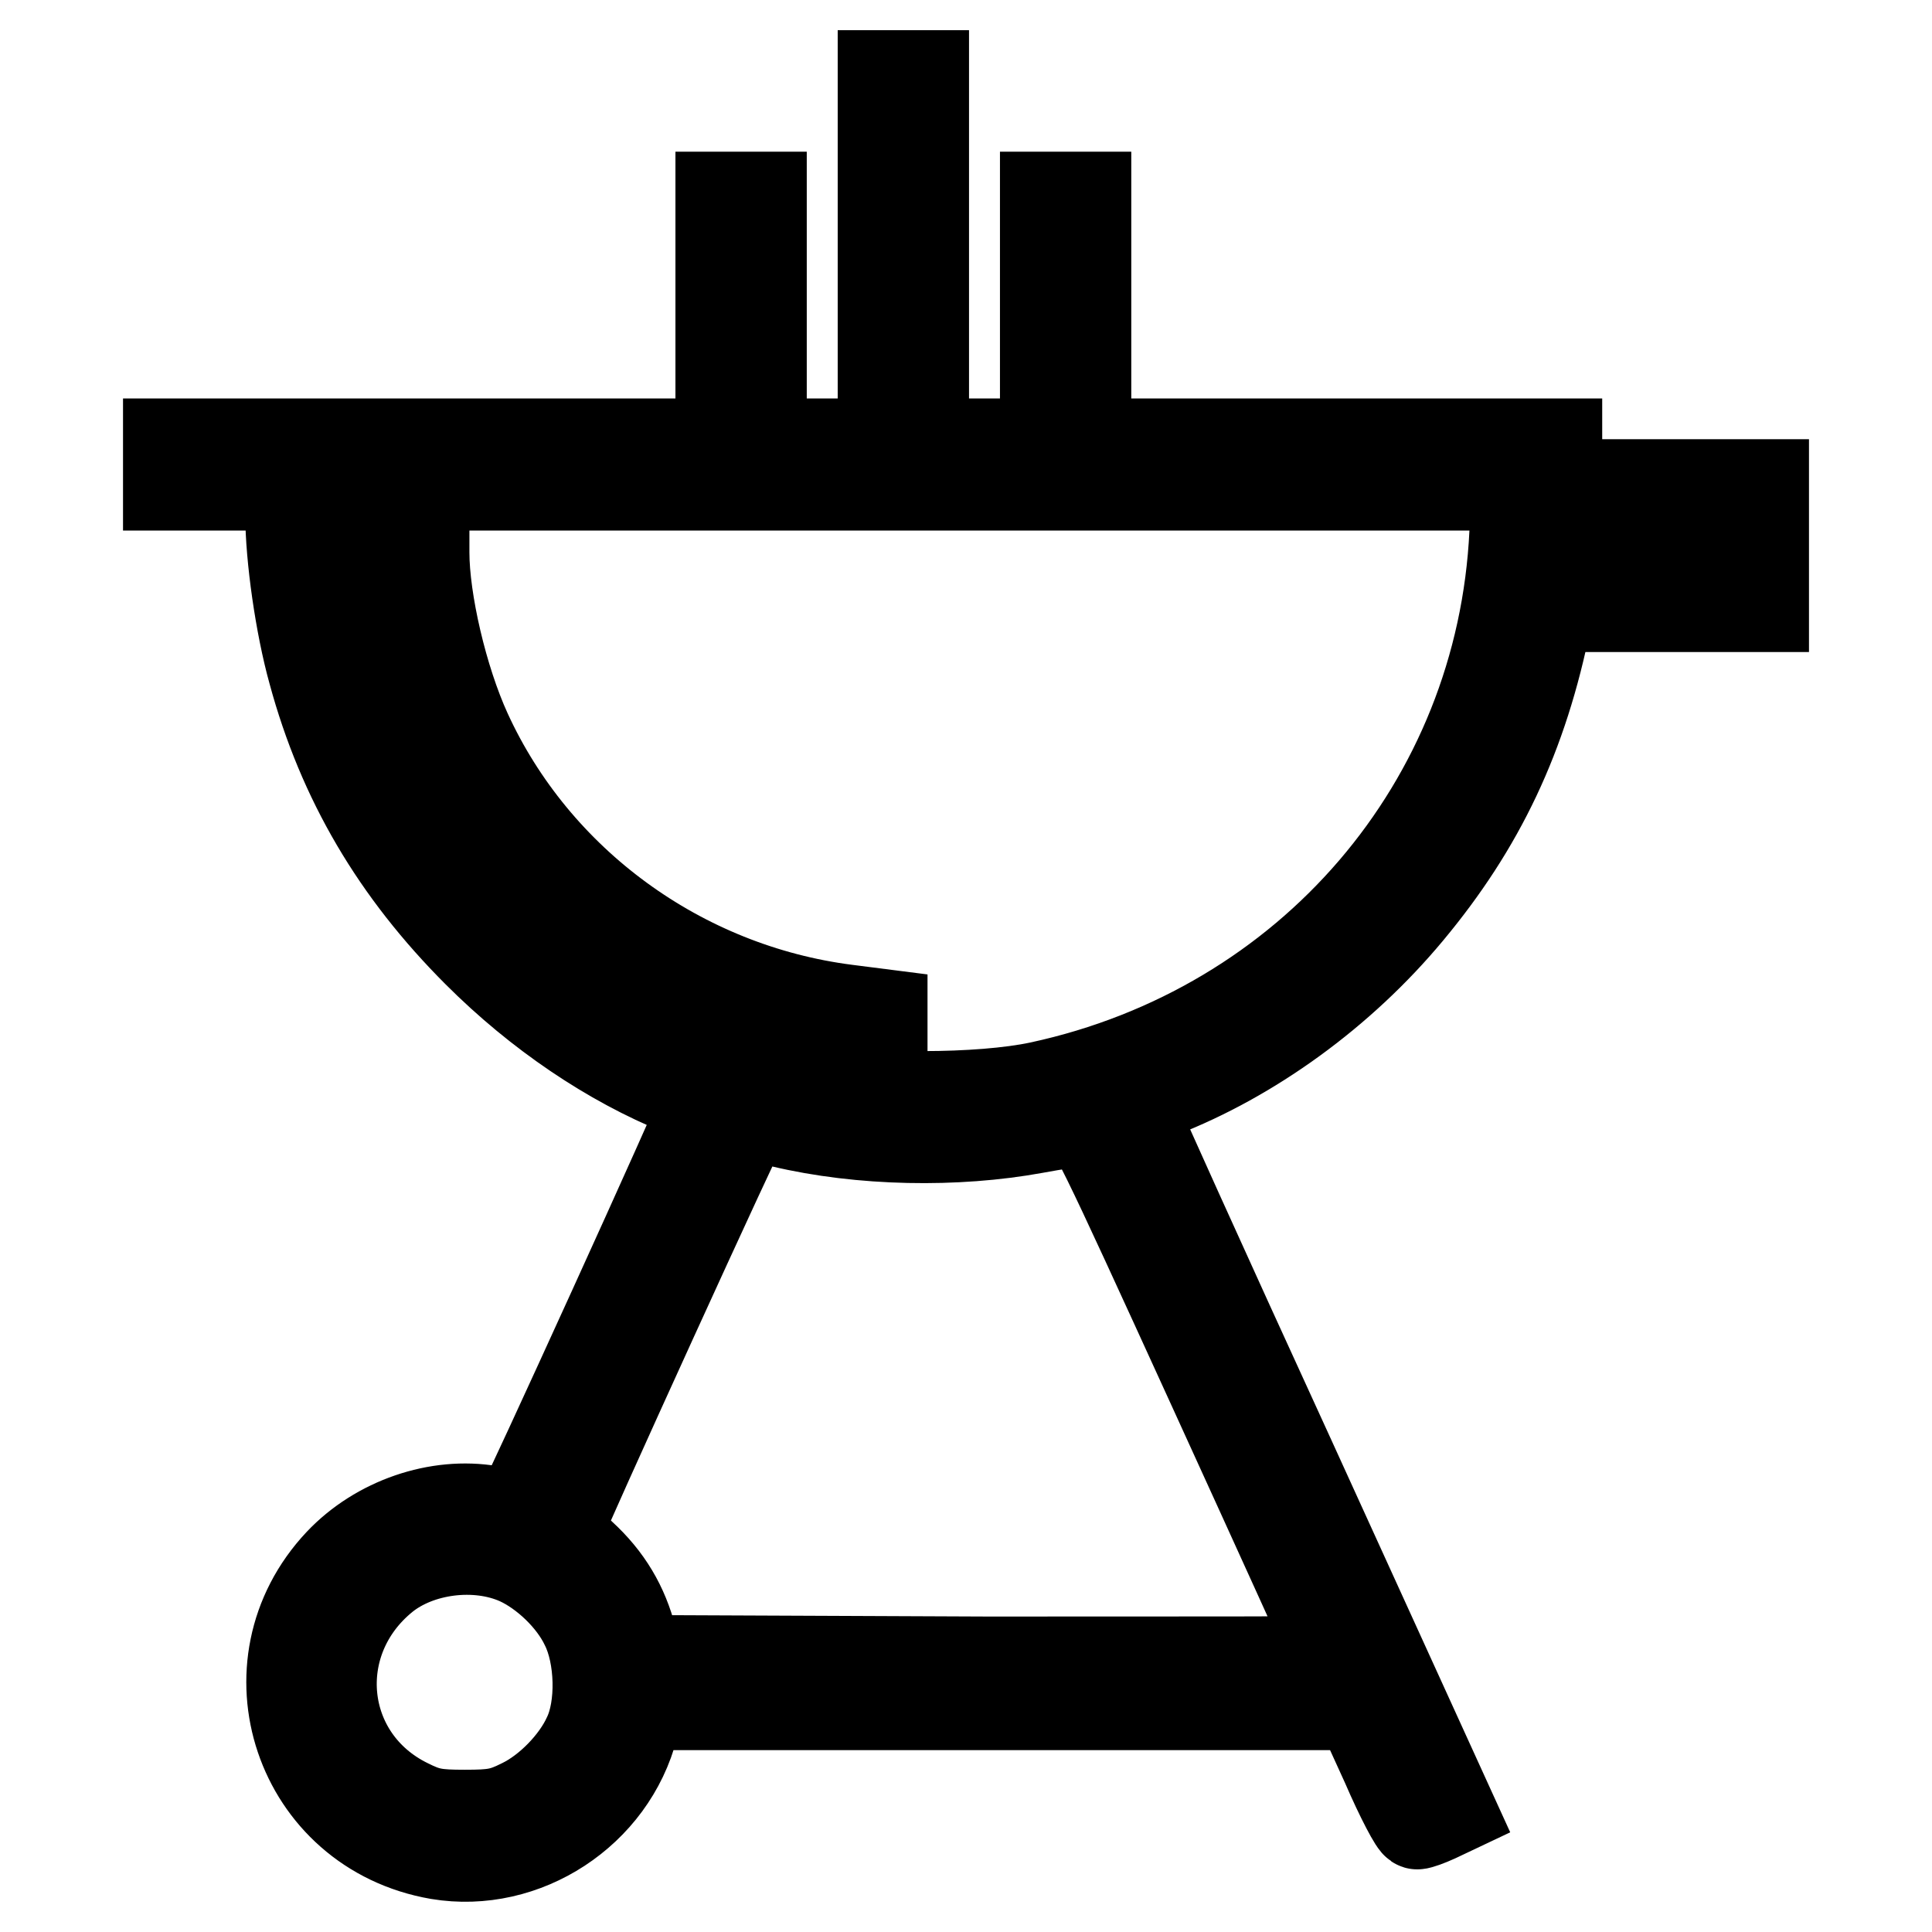
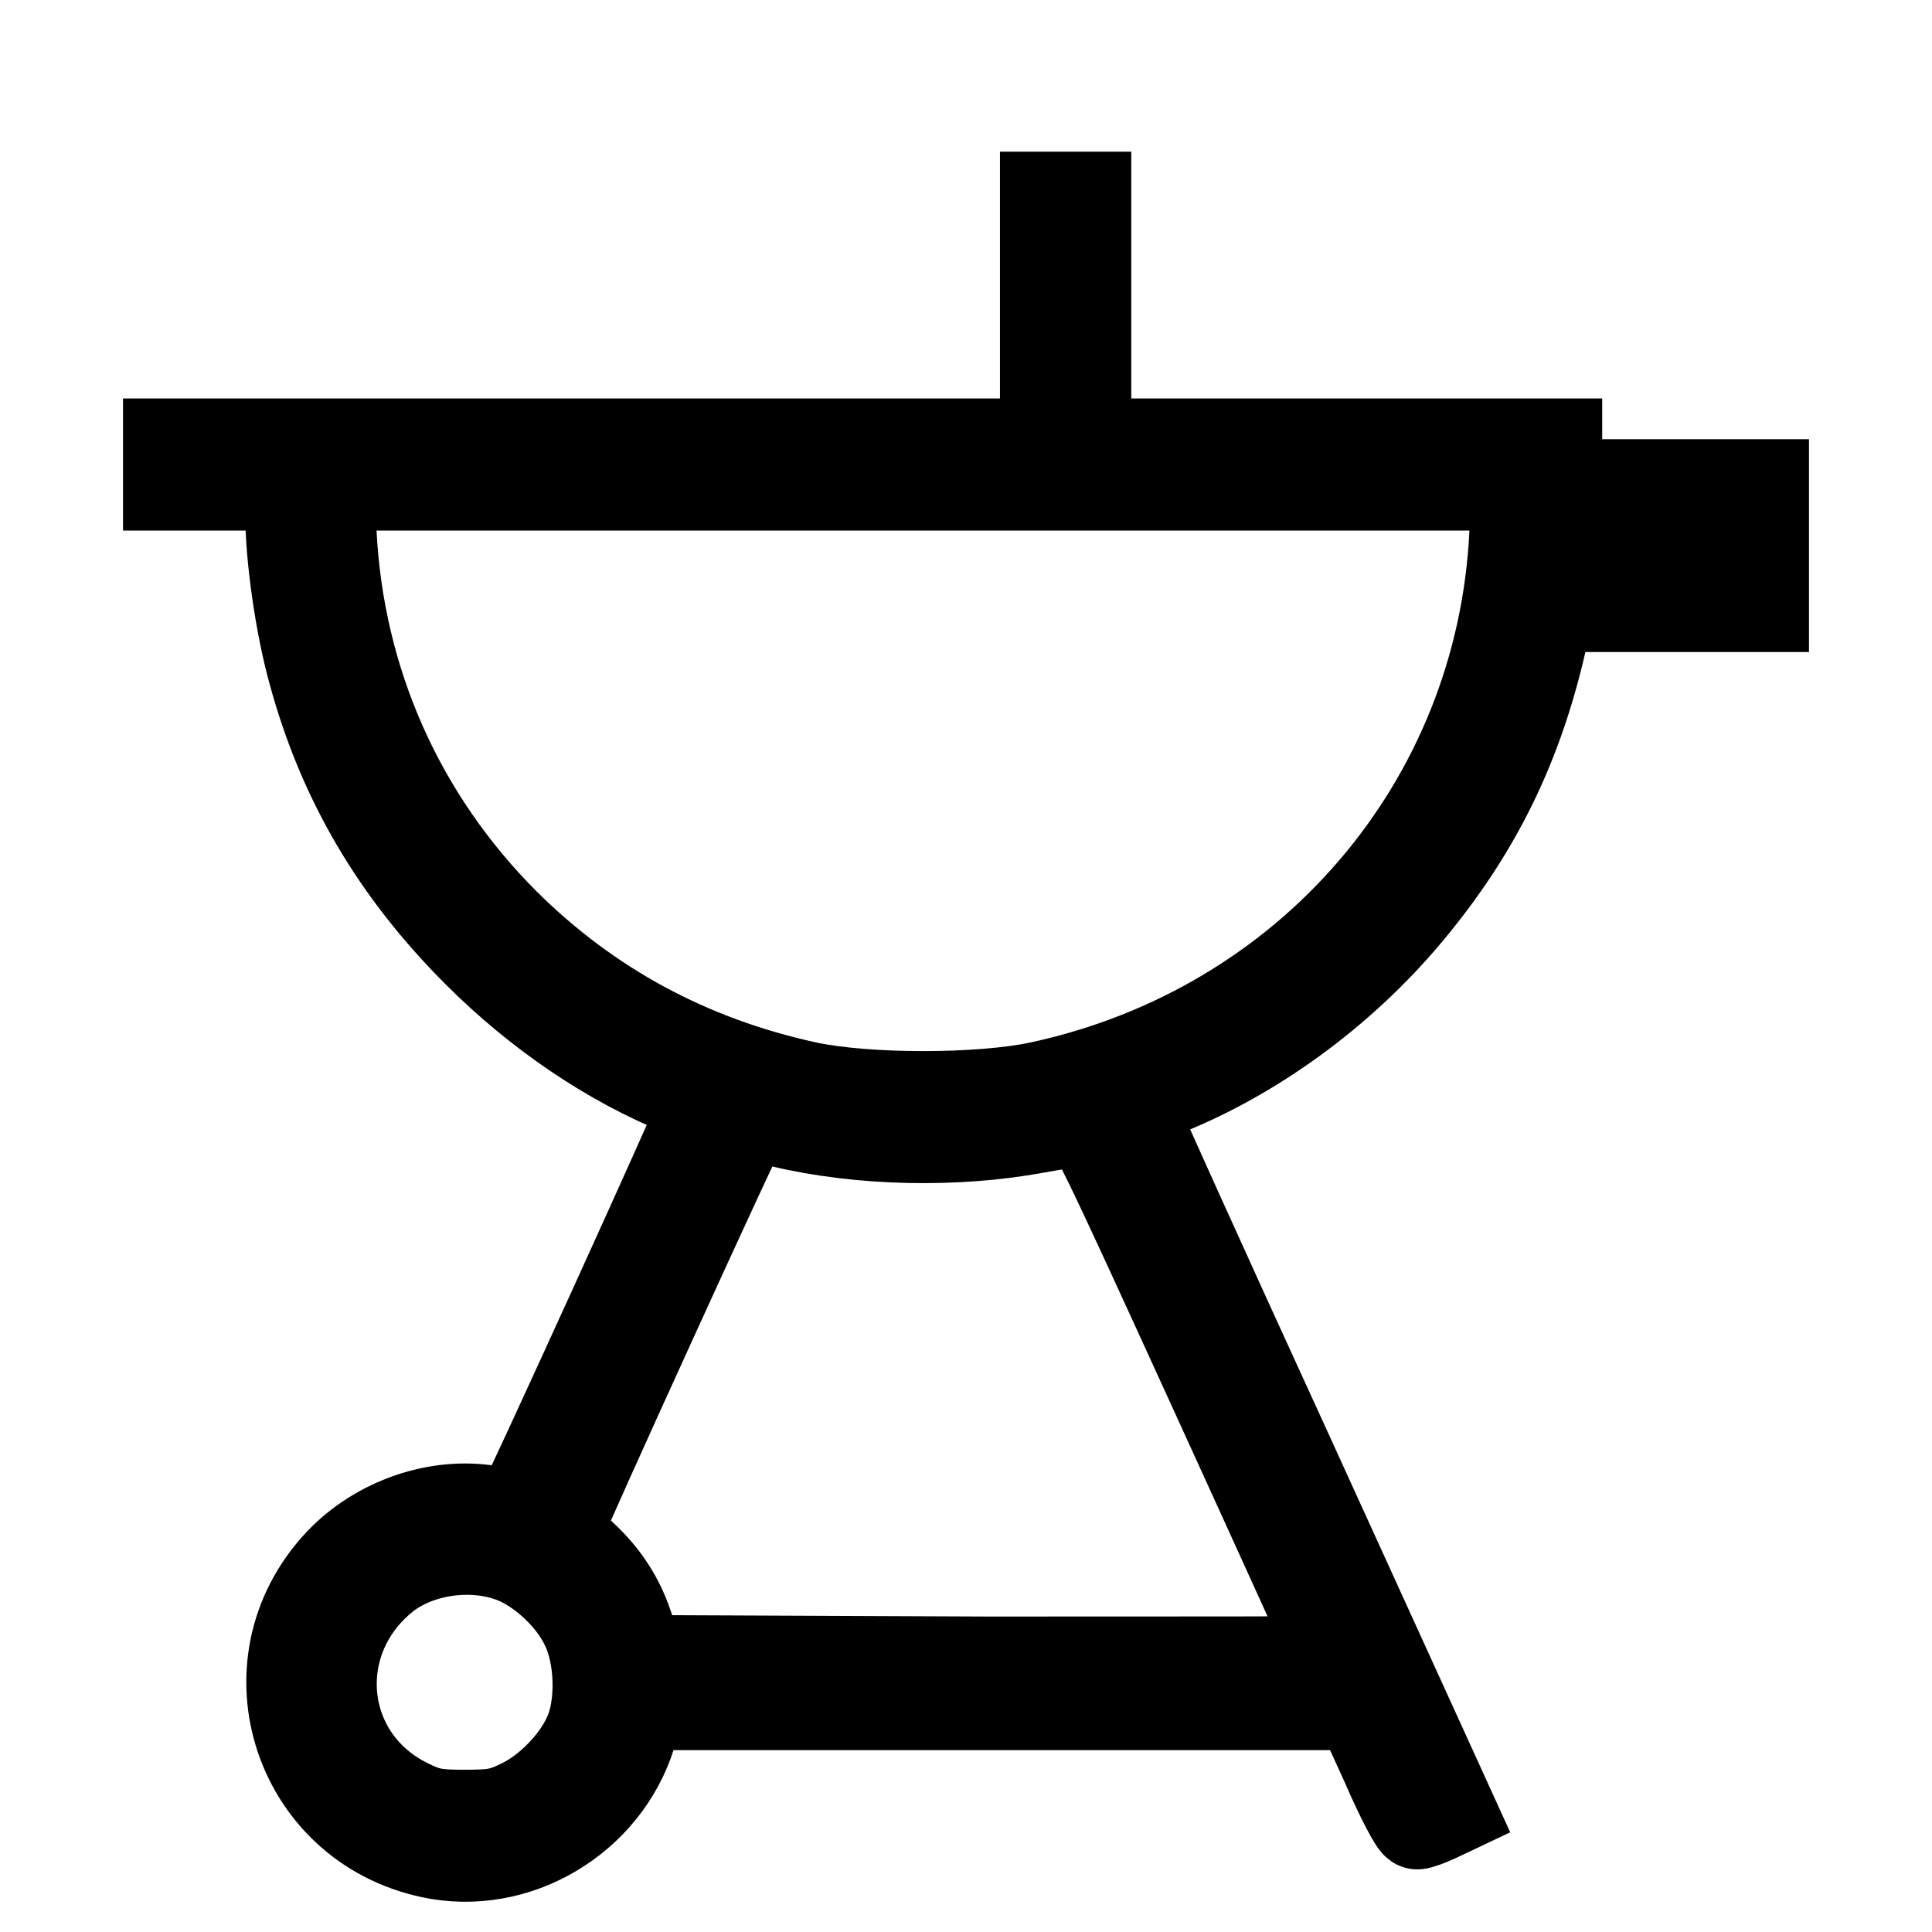
<svg xmlns="http://www.w3.org/2000/svg" version="1.1" x="0px" y="0px" viewBox="0 0 256 256" enable-background="new 0 0 256 256" xml:space="preserve">
  <g>
    <g>
      <g>
-         <path stroke-width="12" fill-opacity="0" stroke="#000000" d="M117,31.5V53h2.7h2.7V31.5V10h-2.7H117V31.5z" />
-         <path stroke-width="12" fill-opacity="0" stroke="#000000" d="M95.5,39.6V53h2.7h2.7V39.6V26.1h-2.7h-2.7V39.6z" />
        <path stroke-width="12" fill-opacity="0" stroke="#000000" d="M138.5,39.6V53h2.7h2.7V39.6V26.1h-2.7h-2.7V39.6z" />
        <path stroke-width="12" fill-opacity="0" stroke="#000000" d="M22.3,61.6v2.7h8.1h8.1v3.9c0,5.6,1.3,14.7,3,20.8c3.9,14.4,11,26.4,21.8,37.2c8.1,8.1,17.6,14.5,27,18.3c1.7,0.6,3.1,1.5,3.1,1.8c0,0.7-24.1,53.6-24.6,54.1c-0.2,0.2-1.9,0.1-3.8-0.2c-7-1.2-14.9,1.5-20,6.9c-12.7,13.5-5.4,35.4,13.1,38.6c11.4,1.9,22.9-5.6,25.8-16.9l0.8-2.9h47.7h47.7l3.6,7.9c1.9,4.4,3.8,8,4.1,7.9c0.3,0,1.4-0.4,2.5-0.9l1.9-0.9L171,193.4c-11.7-25.5-21.2-46.6-21.2-46.8c0-0.2,1.8-1,3.9-1.8c12.1-4.7,24-13.3,32.9-24c9.5-11.4,15.2-23.3,18.3-38.9l0.3-1.5h14.3h14.2v-8.1v-8.1H220h-13.7v-2.7v-2.7h-92h-92V61.6z M200.7,70.6c-1.7,36-27.2,65.7-62.9,73.4c-7.9,1.7-23,1.7-30.9,0c-15.6-3.4-28.9-10.6-40-21.6c-14-14-22-32.1-23-51.8l-0.3-6.3h78.7H201L200.7,70.6z M228.3,72.4v2.7h-11.3h-11.3l0.3-1.7c0.2-0.9,0.3-2.2,0.3-2.7c0-1,0.6-1,11-1h11V72.4z M103.6,148.7c10.5,2.5,23.1,2.7,33.5,0.8c2.7-0.5,5.4-0.9,6.2-1c1.2-0.1,2.3,2.2,17.6,35.7c9,19.7,16.3,35.8,16.3,35.9s-20.9,0.1-46.3,0.1L84.5,220l-0.8-2.9c-1.1-4.3-3.2-7.9-6.7-11.1c-1.7-1.6-3.1-3.1-3.1-3.3c0-0.6,24.8-55,25.1-55C99.1,147.7,101.2,148.1,103.6,148.7z M68.7,206.7c3.5,1.6,7.2,5.1,8.9,8.7c2,4,2.2,10.8,0.3,14.7c-1.6,3.5-5.2,7.2-8.7,8.9c-2.6,1.3-3.7,1.5-7.6,1.5c-3.9,0-5-0.2-7.6-1.5c-12-5.9-13.6-21.6-3.1-30.1C55.5,205.2,63.1,204.2,68.7,206.7z" />
-         <path stroke-width="12" fill-opacity="0" stroke="#000000" d="M51,75.2c1.3,17.4,7.8,31.7,20.2,44c11.7,11.8,25.6,18.3,42.4,20.1l3.3,0.4V137v-2.6l-4.7-0.6c-22-2.8-41.3-16.9-50.4-36.8c-3.2-7-5.6-17.4-5.6-23.8v-2.9h-2.7h-2.8L51,75.2z" />
      </g>
    </g>
  </g>
</svg>